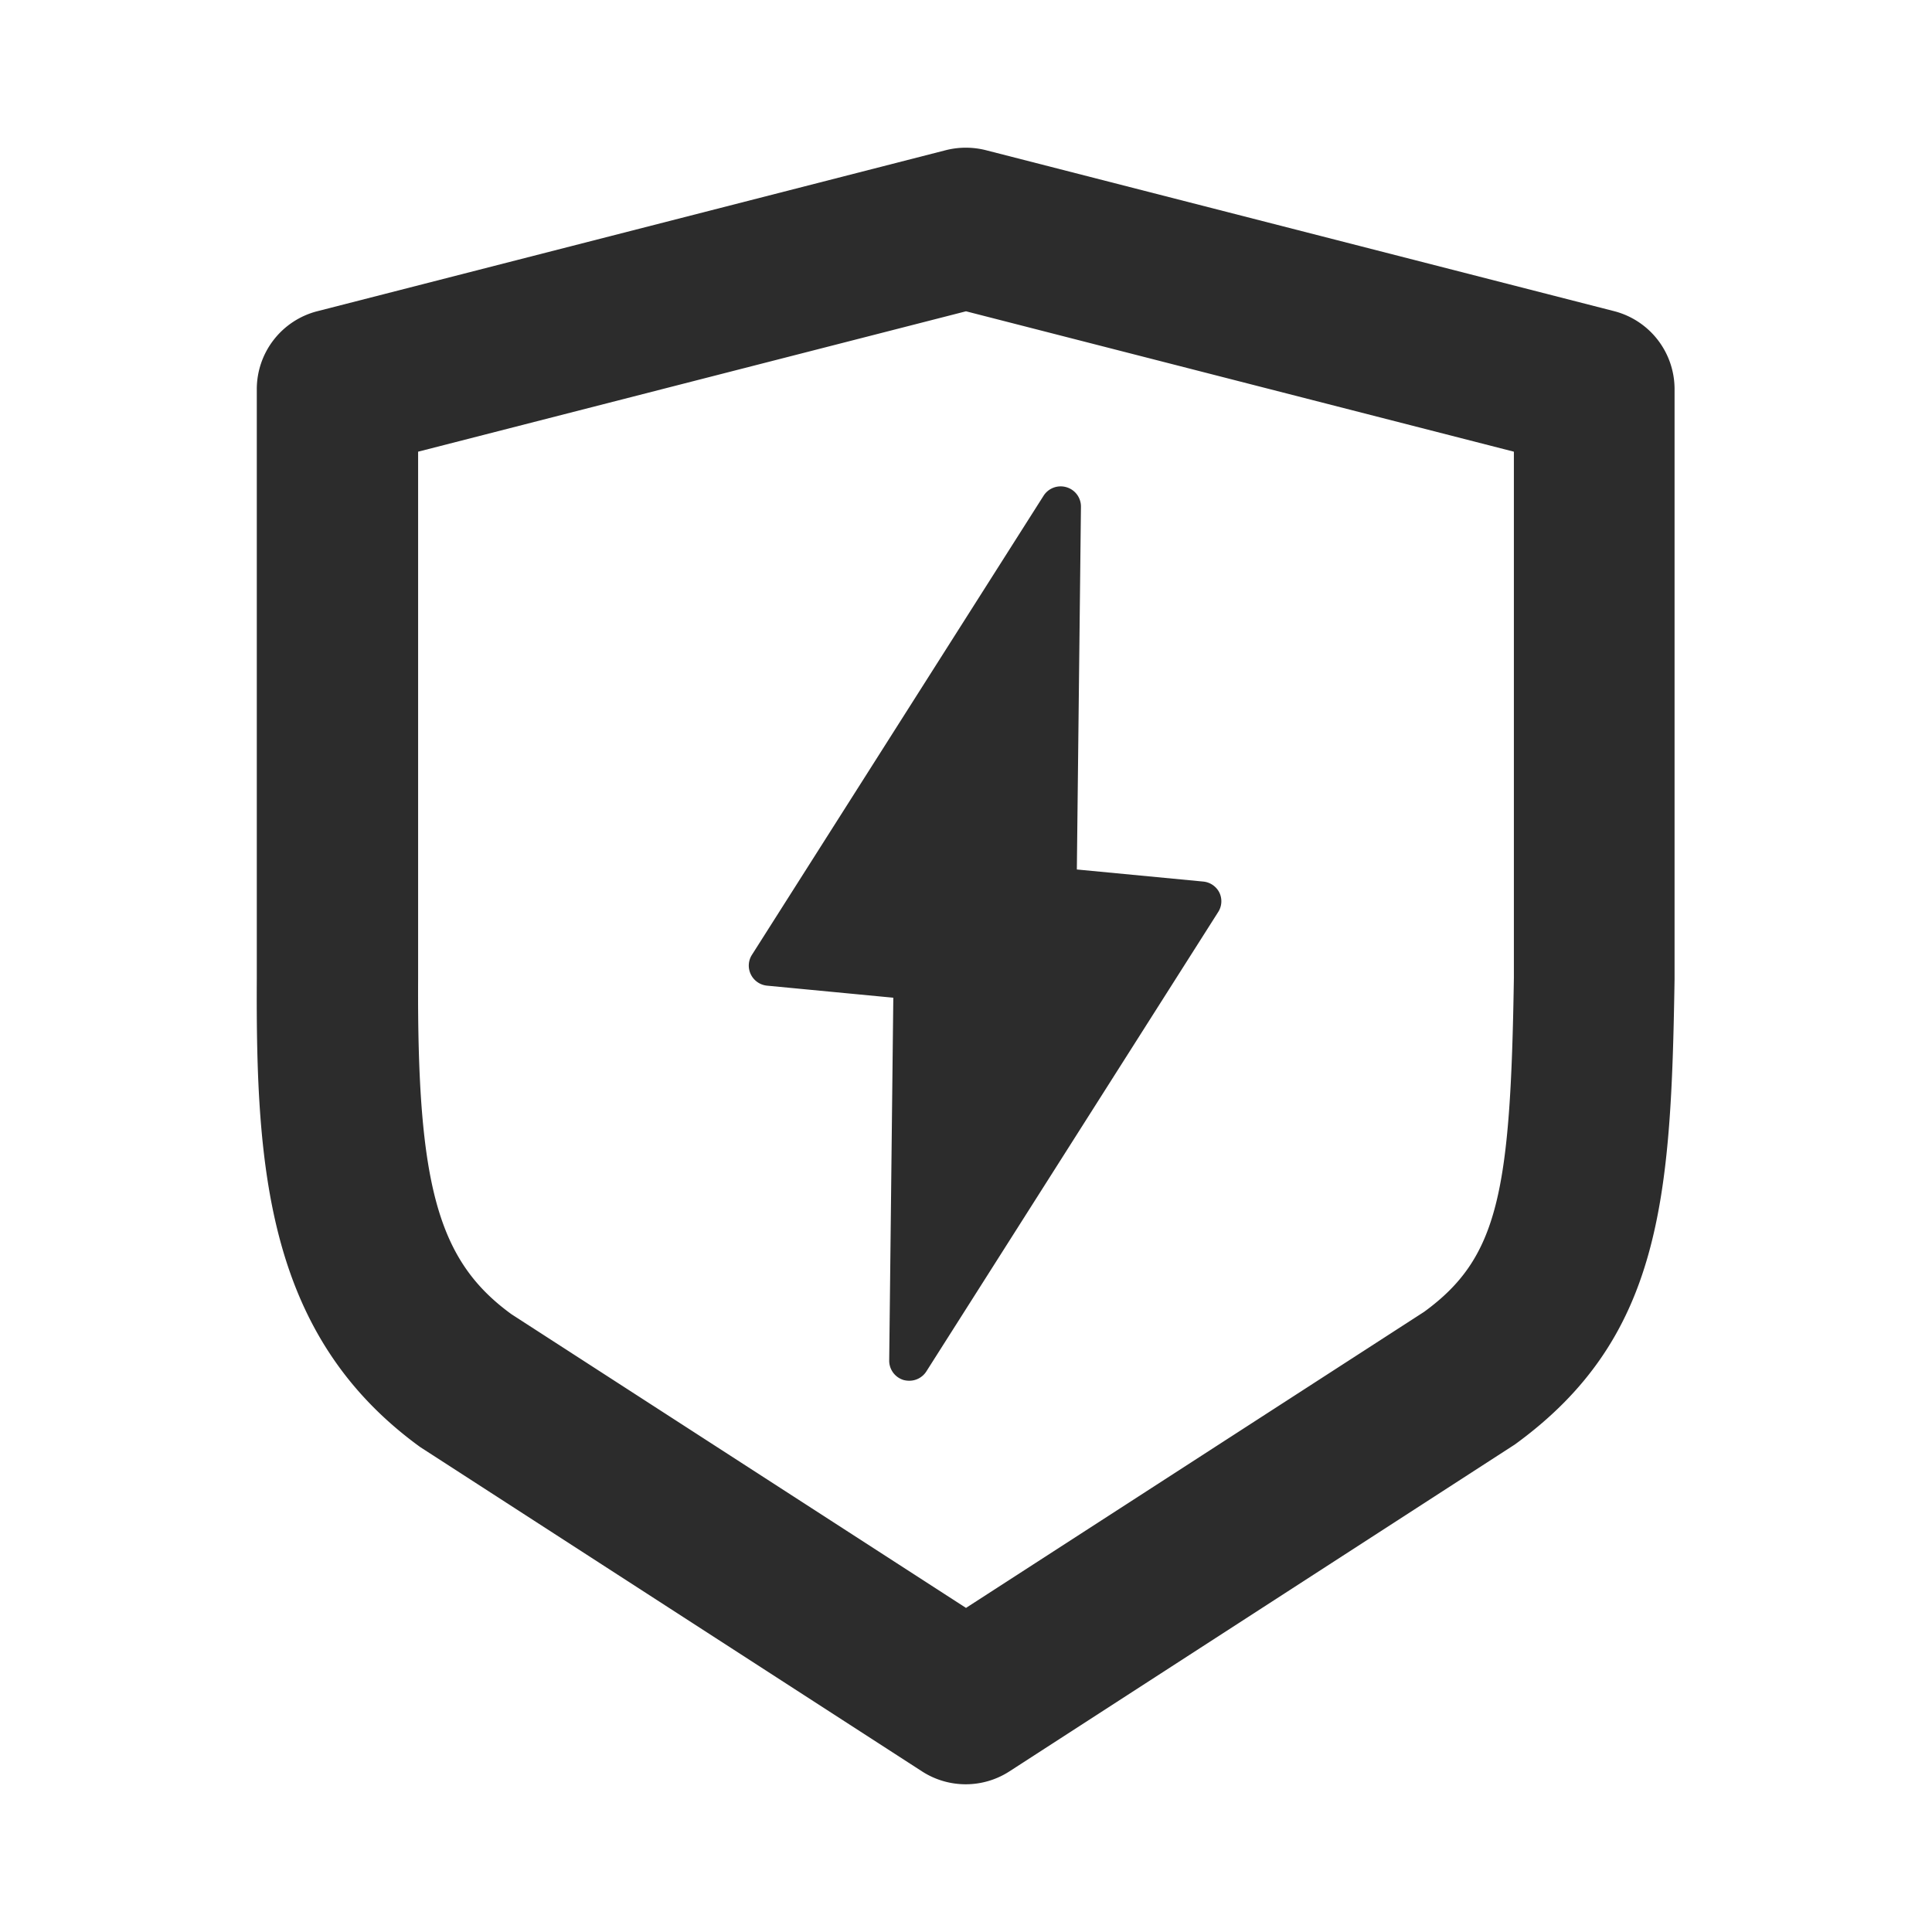
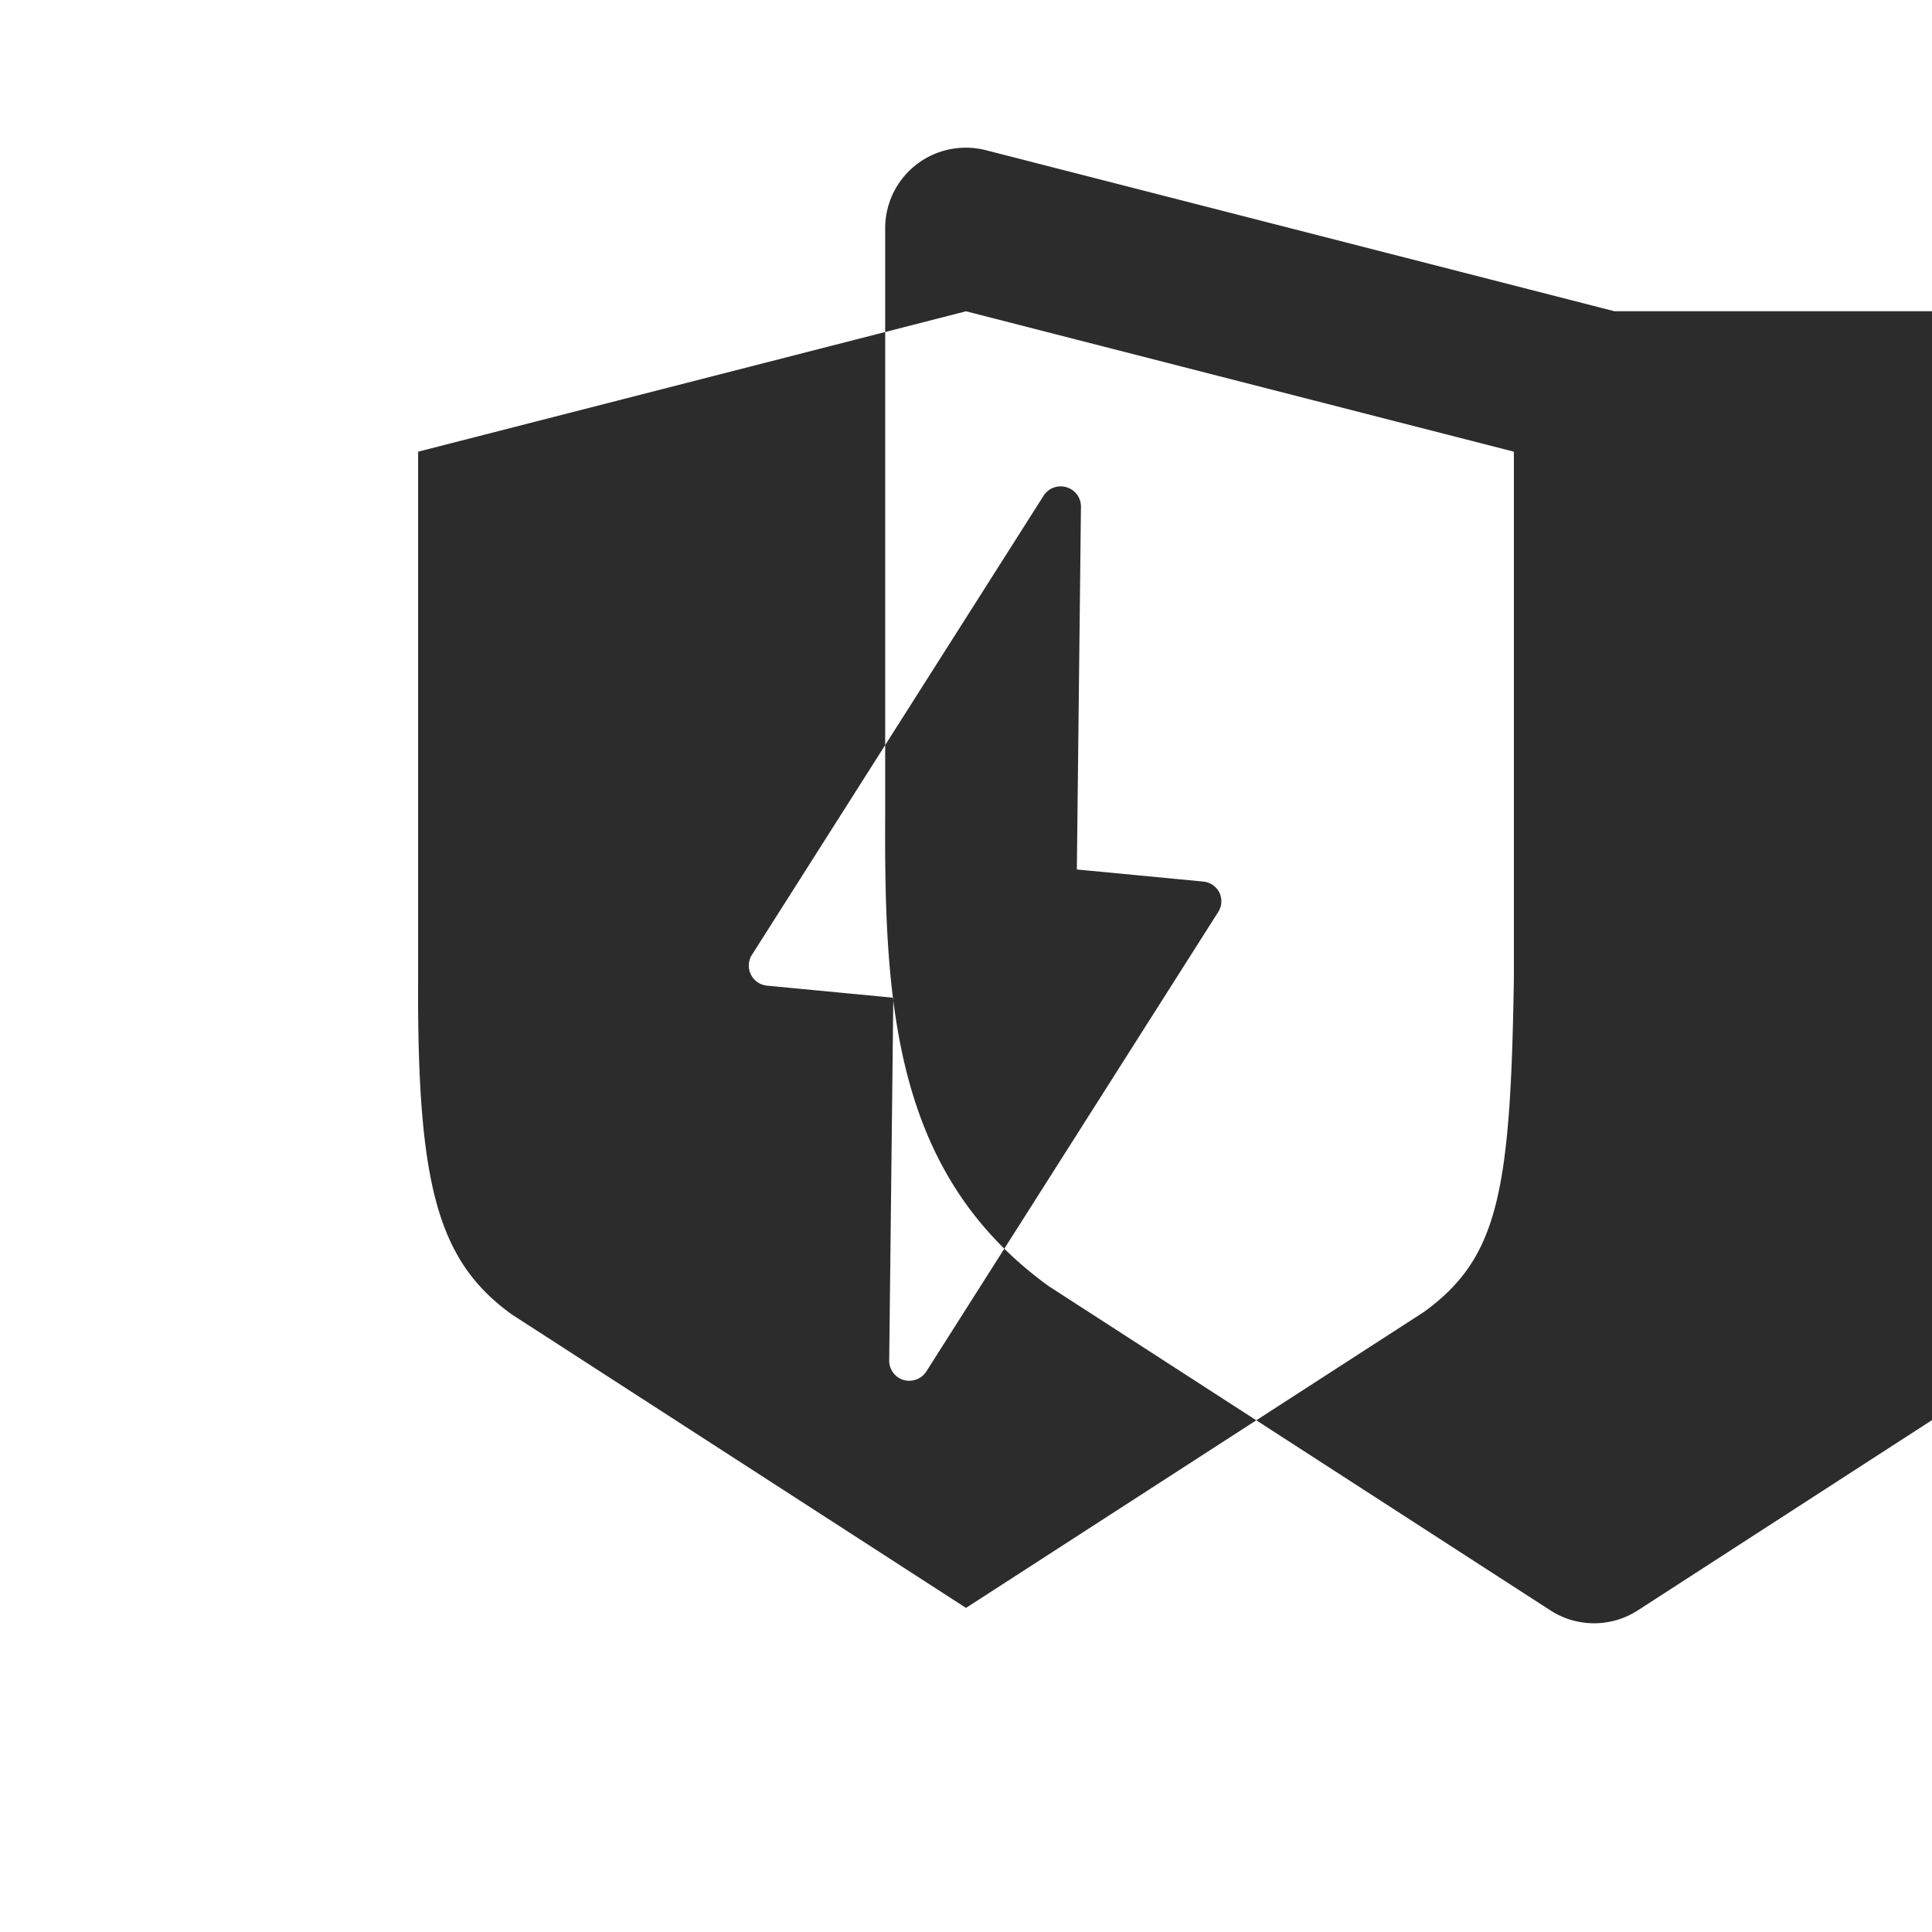
<svg xmlns="http://www.w3.org/2000/svg" class="icon" width="200px" height="200.00px" viewBox="0 0 1024 1024" version="1.1">
-   <path fill="#2c2c2c" d="M855.637 164.949l-333.056-85.333a43.307 43.307 0 0 0-21.333 0l-333.056 85.333a42.667 42.667 0 0 0-32.085 41.344v312.448c-0.512 101.035 5.504 189.397 86.613 248.235l265.984 171.904a42.667 42.667 0 0 0 46.293 0l267.904-173.269c77.781-56.491 82.816-130.261 84.651-246.656V206.293a42.667 42.667 0 0 0-31.915-41.344z m-100.821 530.347L512 852.224l-240.896-155.648c-38.955-28.288-50.048-68.053-49.493-177.621V239.403L512 164.992l290.389 74.411v278.912c-1.749 113.28-8.149 148.267-47.573 176.981zM637.739 467.243l-66.987-6.4 2.176-192.256a10.667 10.667 0 0 0-7.595-10.325 10.752 10.752 0 0 0-12.075 4.267l-154.709 243.541a10.581 10.581 0 0 0-0.597 10.368 10.709 10.709 0 0 0 8.533 5.973l66.987 6.4-2.176 192.213a10.709 10.709 0 0 0 7.637 10.411 11.861 11.861 0 0 0 3.029 0.384 10.709 10.709 0 0 0 9.003-4.907l154.709-243.541a10.539 10.539 0 0 0 0.555-10.411 10.709 10.709 0 0 0-8.491-5.717z" />
+   <path fill="#2c2c2c" d="M855.637 164.949l-333.056-85.333a43.307 43.307 0 0 0-21.333 0a42.667 42.667 0 0 0-32.085 41.344v312.448c-0.512 101.035 5.504 189.397 86.613 248.235l265.984 171.904a42.667 42.667 0 0 0 46.293 0l267.904-173.269c77.781-56.491 82.816-130.261 84.651-246.656V206.293a42.667 42.667 0 0 0-31.915-41.344z m-100.821 530.347L512 852.224l-240.896-155.648c-38.955-28.288-50.048-68.053-49.493-177.621V239.403L512 164.992l290.389 74.411v278.912c-1.749 113.28-8.149 148.267-47.573 176.981zM637.739 467.243l-66.987-6.4 2.176-192.256a10.667 10.667 0 0 0-7.595-10.325 10.752 10.752 0 0 0-12.075 4.267l-154.709 243.541a10.581 10.581 0 0 0-0.597 10.368 10.709 10.709 0 0 0 8.533 5.973l66.987 6.4-2.176 192.213a10.709 10.709 0 0 0 7.637 10.411 11.861 11.861 0 0 0 3.029 0.384 10.709 10.709 0 0 0 9.003-4.907l154.709-243.541a10.539 10.539 0 0 0 0.555-10.411 10.709 10.709 0 0 0-8.491-5.717z" />
</svg>